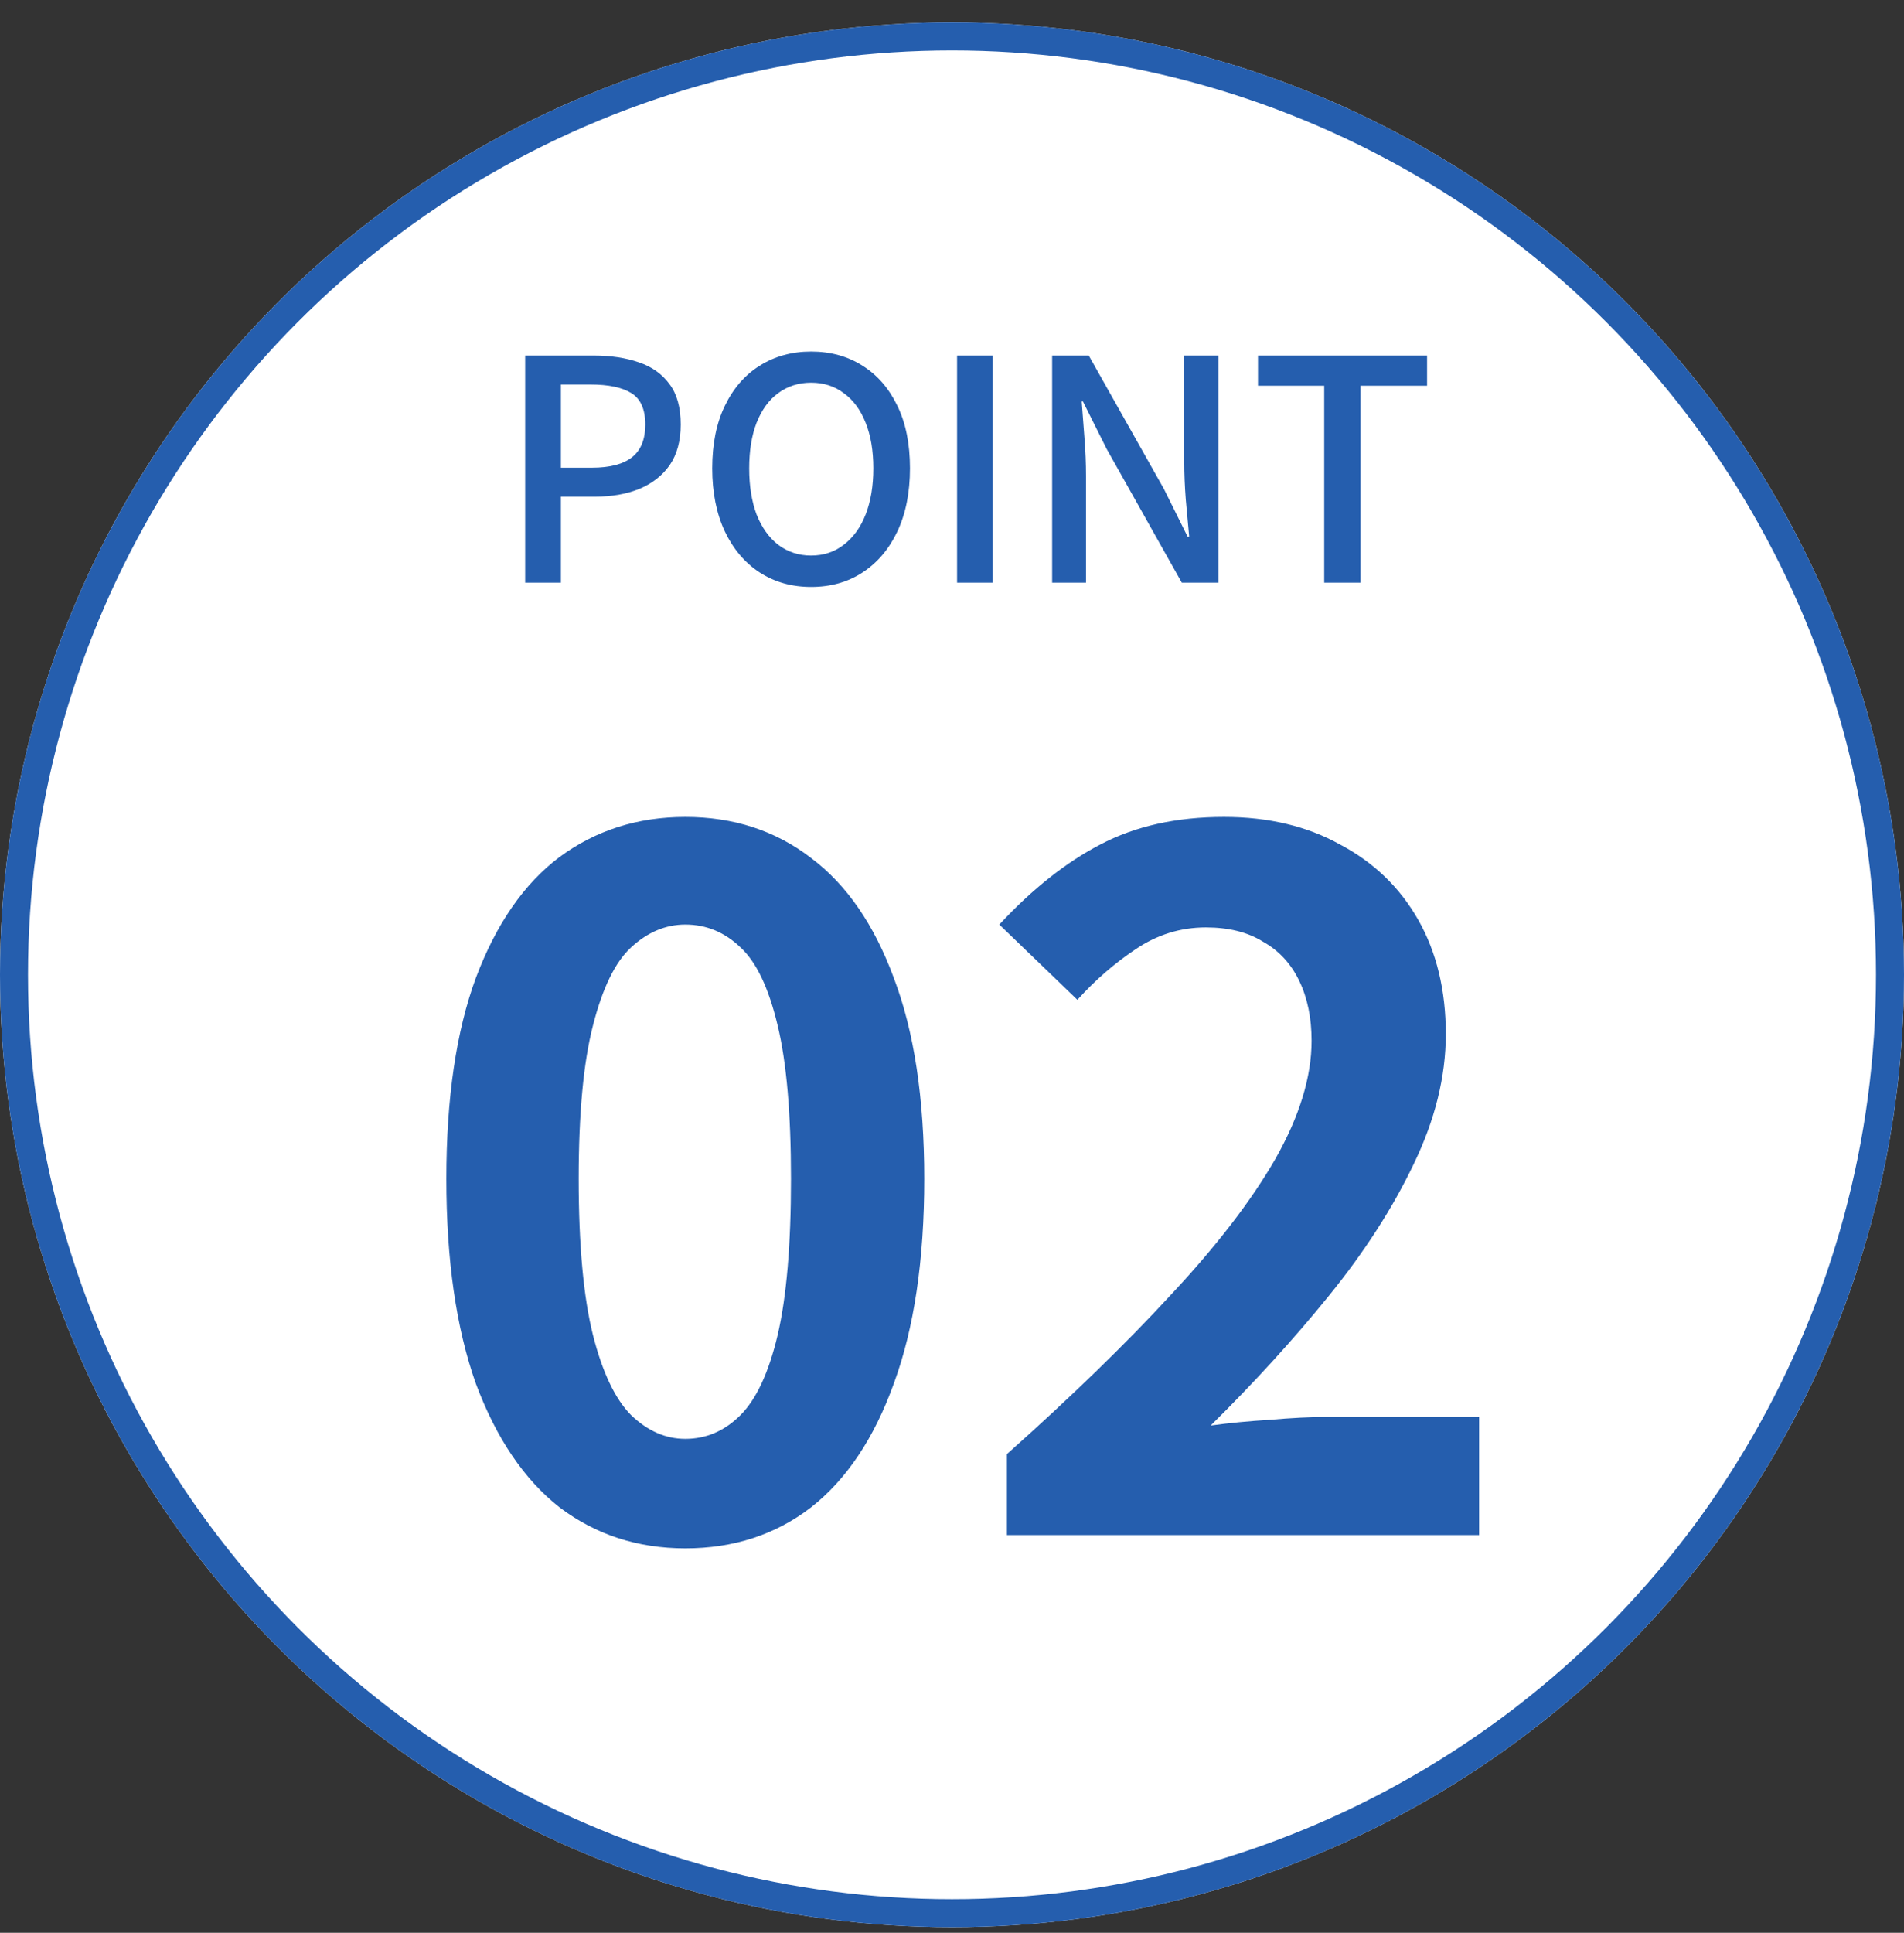
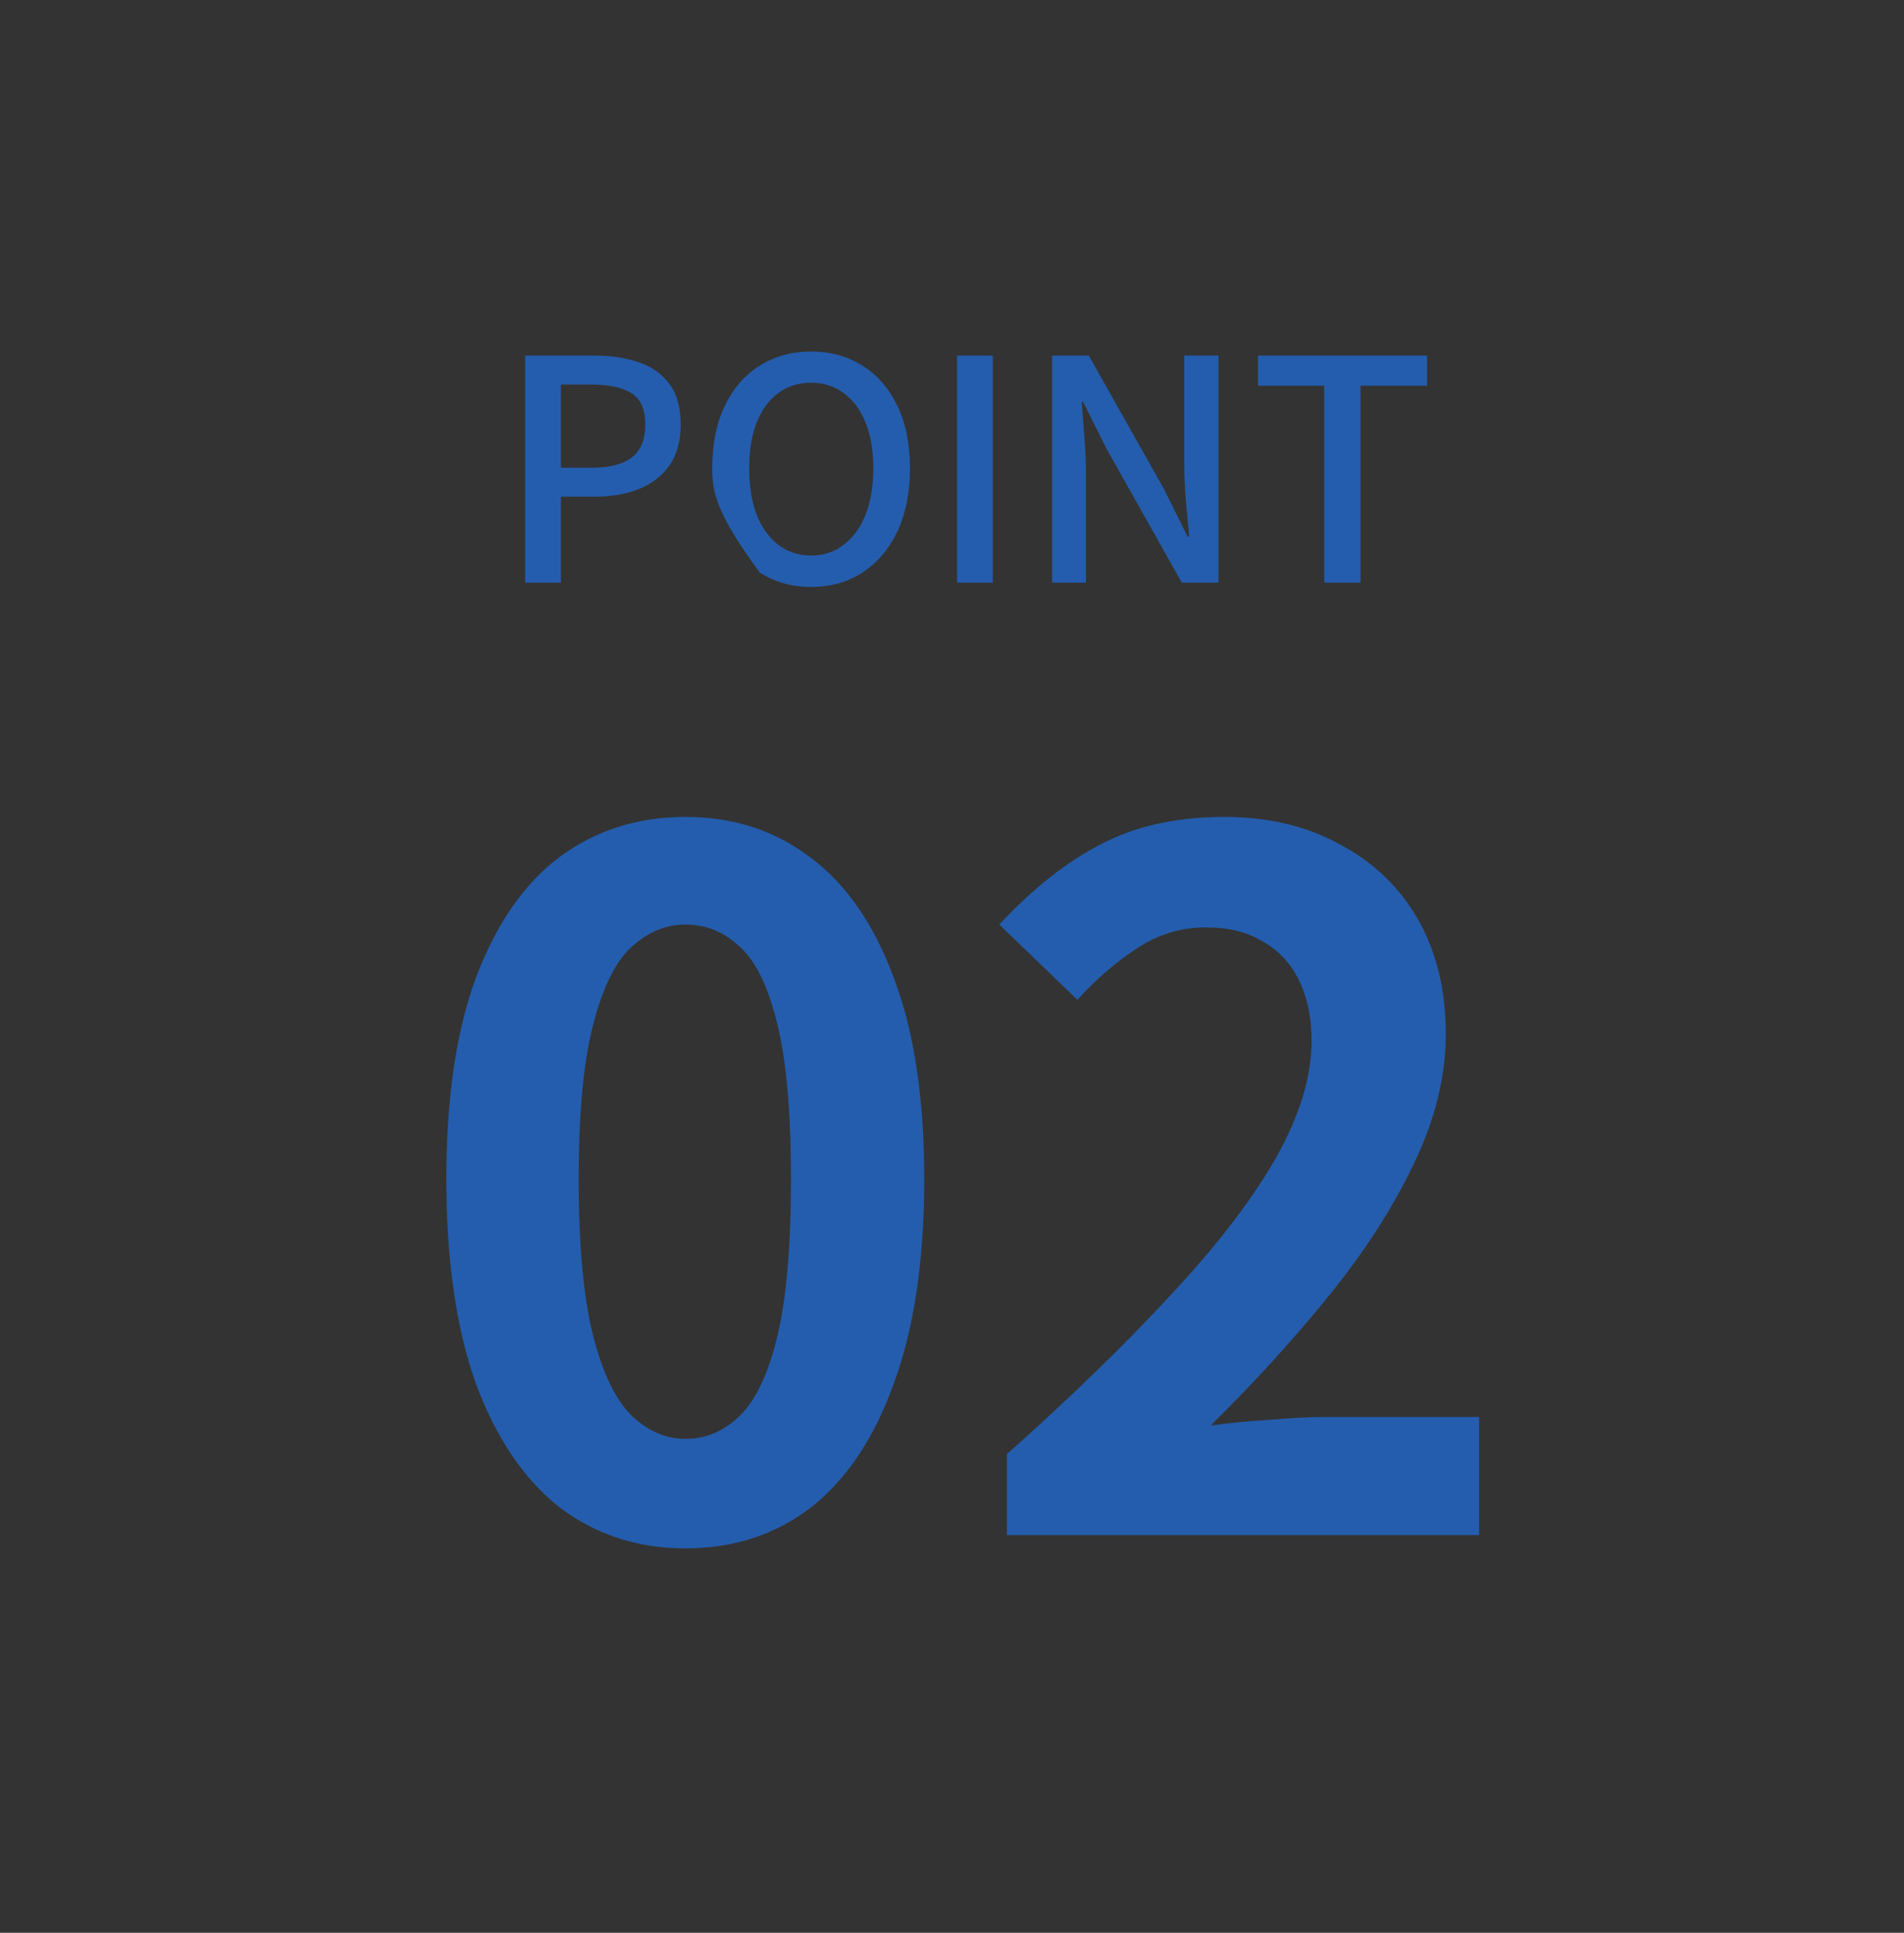
<svg xmlns="http://www.w3.org/2000/svg" width="68" height="69" viewBox="0 0 68 69" fill="none">
  <rect x="0" y="0" width="68" height="69" fill="#333333" stroke="none" />
-   <circle cx="34" cy="34.8" r="34" fill="white" />
-   <circle cx="34" cy="34.8" r="33.5" stroke="#255EAE" stroke-opacity="0.996" />
-   <path d="M18.756 20.8V12.693H21.209C21.817 12.693 22.352 12.774 22.814 12.935C23.276 13.089 23.64 13.345 23.904 13.705C24.175 14.057 24.311 14.541 24.311 15.157C24.311 15.743 24.178 16.227 23.915 16.609C23.651 16.983 23.288 17.265 22.826 17.456C22.371 17.639 21.846 17.731 21.253 17.731H20.032V20.8H18.756ZM20.032 16.697H21.142C21.78 16.697 22.257 16.572 22.573 16.323C22.888 16.073 23.046 15.685 23.046 15.157C23.046 14.614 22.881 14.24 22.55 14.035C22.221 13.829 21.733 13.727 21.087 13.727H20.032V16.697ZM28.968 20.954C28.279 20.954 27.667 20.782 27.131 20.437C26.603 20.092 26.189 19.605 25.888 18.974C25.588 18.336 25.437 17.584 25.437 16.719C25.437 15.846 25.588 15.102 25.888 14.486C26.189 13.863 26.603 13.386 27.131 13.056C27.667 12.719 28.279 12.55 28.968 12.55C29.665 12.55 30.277 12.719 30.805 13.056C31.333 13.386 31.748 13.863 32.048 14.486C32.349 15.102 32.499 15.846 32.499 16.719C32.499 17.584 32.349 18.336 32.048 18.974C31.748 19.605 31.333 20.092 30.805 20.437C30.277 20.782 29.665 20.954 28.968 20.954ZM28.968 19.832C29.416 19.832 29.804 19.703 30.134 19.447C30.472 19.19 30.732 18.831 30.915 18.369C31.099 17.899 31.19 17.349 31.19 16.719C31.19 16.088 31.099 15.546 30.915 15.091C30.732 14.629 30.472 14.277 30.134 14.035C29.804 13.786 29.416 13.661 28.968 13.661C28.521 13.661 28.129 13.786 27.791 14.035C27.461 14.277 27.205 14.629 27.021 15.091C26.845 15.546 26.757 16.088 26.757 16.719C26.757 17.349 26.845 17.899 27.021 18.369C27.205 18.831 27.461 19.19 27.791 19.447C28.129 19.703 28.521 19.832 28.968 19.832ZM34.181 20.8V12.693H35.457V20.8H34.181ZM37.576 20.8V12.693H38.885L41.569 17.456L42.416 19.161H42.471C42.434 18.75 42.394 18.31 42.35 17.841C42.313 17.372 42.295 16.917 42.295 16.477V12.693H43.516V20.8H42.207L39.523 16.026L38.676 14.332H38.632C38.661 14.75 38.694 15.186 38.731 15.641C38.767 16.096 38.786 16.547 38.786 16.994V20.8H37.576ZM47.293 20.8V13.771H44.928V12.693H50.967V13.771H48.591V20.8H47.293ZM24.475 55.276C22.775 55.276 21.279 54.788 19.987 53.814C18.718 52.816 17.721 51.343 16.995 49.394C16.293 47.422 15.941 44.985 15.941 42.084C15.941 39.205 16.293 36.814 16.995 34.91C17.721 32.983 18.718 31.544 19.987 30.592C21.279 29.64 22.775 29.164 24.475 29.164C26.198 29.164 27.694 29.651 28.963 30.626C30.233 31.578 31.219 33.006 31.921 34.91C32.647 36.814 33.009 39.205 33.009 42.084C33.009 44.985 32.647 47.422 31.921 49.394C31.219 51.343 30.233 52.816 28.963 53.814C27.694 54.788 26.198 55.276 24.475 55.276ZM24.475 51.366C25.223 51.366 25.881 51.083 26.447 50.516C27.014 49.949 27.456 48.997 27.773 47.66C28.091 46.3 28.249 44.441 28.249 42.084C28.249 39.749 28.091 37.925 27.773 36.61C27.456 35.273 27.014 34.343 26.447 33.822C25.881 33.278 25.223 33.006 24.475 33.006C23.773 33.006 23.127 33.278 22.537 33.822C21.971 34.343 21.517 35.273 21.177 36.61C20.837 37.925 20.667 39.749 20.667 42.084C20.667 44.441 20.837 46.3 21.177 47.66C21.517 48.997 21.971 49.949 22.537 50.516C23.127 51.083 23.773 51.366 24.475 51.366ZM35.962 54.8V51.91C38.251 49.87 40.201 47.977 41.81 46.232C43.442 44.486 44.689 42.866 45.55 41.37C46.411 39.851 46.842 38.446 46.842 37.154C46.842 36.338 46.695 35.624 46.4 35.012C46.105 34.4 45.675 33.935 45.108 33.618C44.564 33.278 43.884 33.108 43.068 33.108C42.161 33.108 41.323 33.368 40.552 33.89C39.804 34.389 39.113 34.989 38.478 35.692L35.69 33.006C36.869 31.736 38.07 30.785 39.294 30.15C40.541 29.492 42.014 29.164 43.714 29.164C45.301 29.164 46.683 29.492 47.862 30.15C49.063 30.785 49.993 31.68 50.65 32.836C51.307 33.992 51.636 35.352 51.636 36.916C51.636 38.434 51.251 39.987 50.48 41.574C49.732 43.138 48.723 44.702 47.454 46.266C46.185 47.83 44.779 49.371 43.238 50.89C43.895 50.799 44.598 50.731 45.346 50.686C46.117 50.618 46.797 50.584 47.386 50.584H52.826V54.8H35.962Z" fill="#255EAE" fill-opacity="0.996" />
+   <path d="M18.756 20.8V12.693H21.209C21.817 12.693 22.352 12.774 22.814 12.935C23.276 13.089 23.64 13.345 23.904 13.705C24.175 14.057 24.311 14.541 24.311 15.157C24.311 15.743 24.178 16.227 23.915 16.609C23.651 16.983 23.288 17.265 22.826 17.456C22.371 17.639 21.846 17.731 21.253 17.731H20.032V20.8H18.756ZM20.032 16.697H21.142C21.78 16.697 22.257 16.572 22.573 16.323C22.888 16.073 23.046 15.685 23.046 15.157C23.046 14.614 22.881 14.24 22.55 14.035C22.221 13.829 21.733 13.727 21.087 13.727H20.032V16.697ZM28.968 20.954C28.279 20.954 27.667 20.782 27.131 20.437C25.588 18.336 25.437 17.584 25.437 16.719C25.437 15.846 25.588 15.102 25.888 14.486C26.189 13.863 26.603 13.386 27.131 13.056C27.667 12.719 28.279 12.55 28.968 12.55C29.665 12.55 30.277 12.719 30.805 13.056C31.333 13.386 31.748 13.863 32.048 14.486C32.349 15.102 32.499 15.846 32.499 16.719C32.499 17.584 32.349 18.336 32.048 18.974C31.748 19.605 31.333 20.092 30.805 20.437C30.277 20.782 29.665 20.954 28.968 20.954ZM28.968 19.832C29.416 19.832 29.804 19.703 30.134 19.447C30.472 19.19 30.732 18.831 30.915 18.369C31.099 17.899 31.19 17.349 31.19 16.719C31.19 16.088 31.099 15.546 30.915 15.091C30.732 14.629 30.472 14.277 30.134 14.035C29.804 13.786 29.416 13.661 28.968 13.661C28.521 13.661 28.129 13.786 27.791 14.035C27.461 14.277 27.205 14.629 27.021 15.091C26.845 15.546 26.757 16.088 26.757 16.719C26.757 17.349 26.845 17.899 27.021 18.369C27.205 18.831 27.461 19.19 27.791 19.447C28.129 19.703 28.521 19.832 28.968 19.832ZM34.181 20.8V12.693H35.457V20.8H34.181ZM37.576 20.8V12.693H38.885L41.569 17.456L42.416 19.161H42.471C42.434 18.75 42.394 18.31 42.35 17.841C42.313 17.372 42.295 16.917 42.295 16.477V12.693H43.516V20.8H42.207L39.523 16.026L38.676 14.332H38.632C38.661 14.75 38.694 15.186 38.731 15.641C38.767 16.096 38.786 16.547 38.786 16.994V20.8H37.576ZM47.293 20.8V13.771H44.928V12.693H50.967V13.771H48.591V20.8H47.293ZM24.475 55.276C22.775 55.276 21.279 54.788 19.987 53.814C18.718 52.816 17.721 51.343 16.995 49.394C16.293 47.422 15.941 44.985 15.941 42.084C15.941 39.205 16.293 36.814 16.995 34.91C17.721 32.983 18.718 31.544 19.987 30.592C21.279 29.64 22.775 29.164 24.475 29.164C26.198 29.164 27.694 29.651 28.963 30.626C30.233 31.578 31.219 33.006 31.921 34.91C32.647 36.814 33.009 39.205 33.009 42.084C33.009 44.985 32.647 47.422 31.921 49.394C31.219 51.343 30.233 52.816 28.963 53.814C27.694 54.788 26.198 55.276 24.475 55.276ZM24.475 51.366C25.223 51.366 25.881 51.083 26.447 50.516C27.014 49.949 27.456 48.997 27.773 47.66C28.091 46.3 28.249 44.441 28.249 42.084C28.249 39.749 28.091 37.925 27.773 36.61C27.456 35.273 27.014 34.343 26.447 33.822C25.881 33.278 25.223 33.006 24.475 33.006C23.773 33.006 23.127 33.278 22.537 33.822C21.971 34.343 21.517 35.273 21.177 36.61C20.837 37.925 20.667 39.749 20.667 42.084C20.667 44.441 20.837 46.3 21.177 47.66C21.517 48.997 21.971 49.949 22.537 50.516C23.127 51.083 23.773 51.366 24.475 51.366ZM35.962 54.8V51.91C38.251 49.87 40.201 47.977 41.81 46.232C43.442 44.486 44.689 42.866 45.55 41.37C46.411 39.851 46.842 38.446 46.842 37.154C46.842 36.338 46.695 35.624 46.4 35.012C46.105 34.4 45.675 33.935 45.108 33.618C44.564 33.278 43.884 33.108 43.068 33.108C42.161 33.108 41.323 33.368 40.552 33.89C39.804 34.389 39.113 34.989 38.478 35.692L35.69 33.006C36.869 31.736 38.07 30.785 39.294 30.15C40.541 29.492 42.014 29.164 43.714 29.164C45.301 29.164 46.683 29.492 47.862 30.15C49.063 30.785 49.993 31.68 50.65 32.836C51.307 33.992 51.636 35.352 51.636 36.916C51.636 38.434 51.251 39.987 50.48 41.574C49.732 43.138 48.723 44.702 47.454 46.266C46.185 47.83 44.779 49.371 43.238 50.89C43.895 50.799 44.598 50.731 45.346 50.686C46.117 50.618 46.797 50.584 47.386 50.584H52.826V54.8H35.962Z" fill="#255EAE" fill-opacity="0.996" />
</svg>